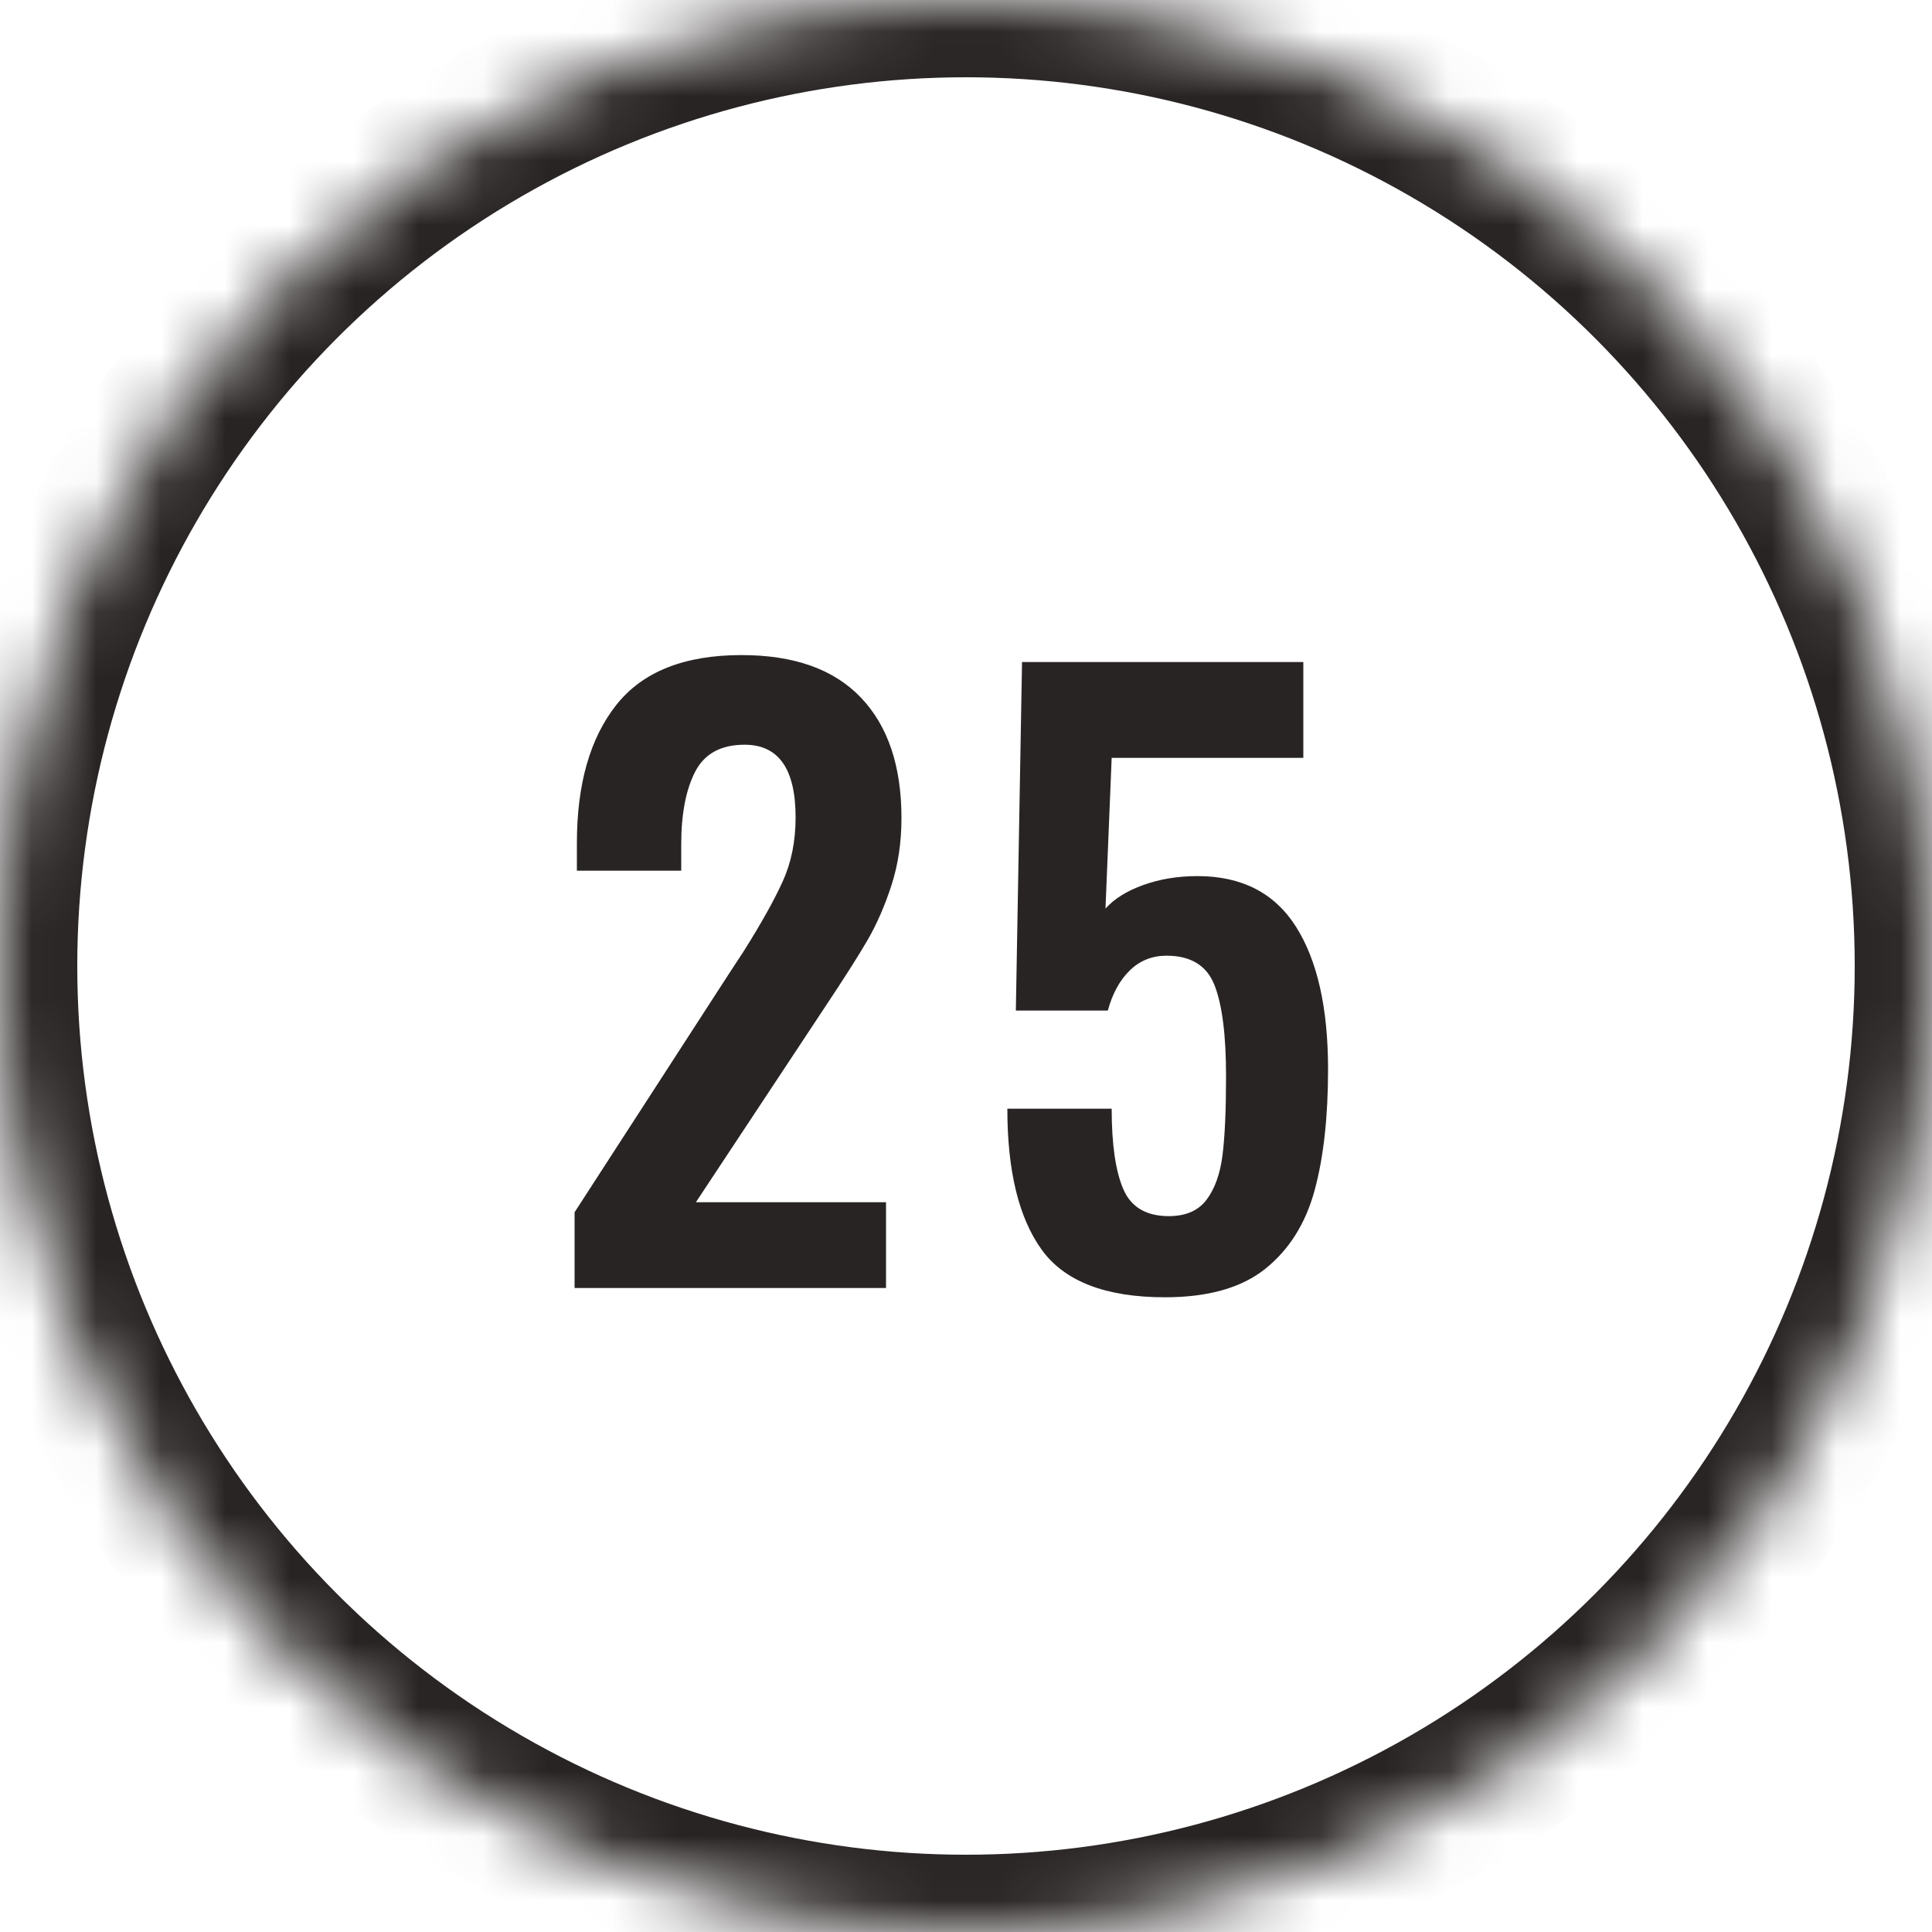
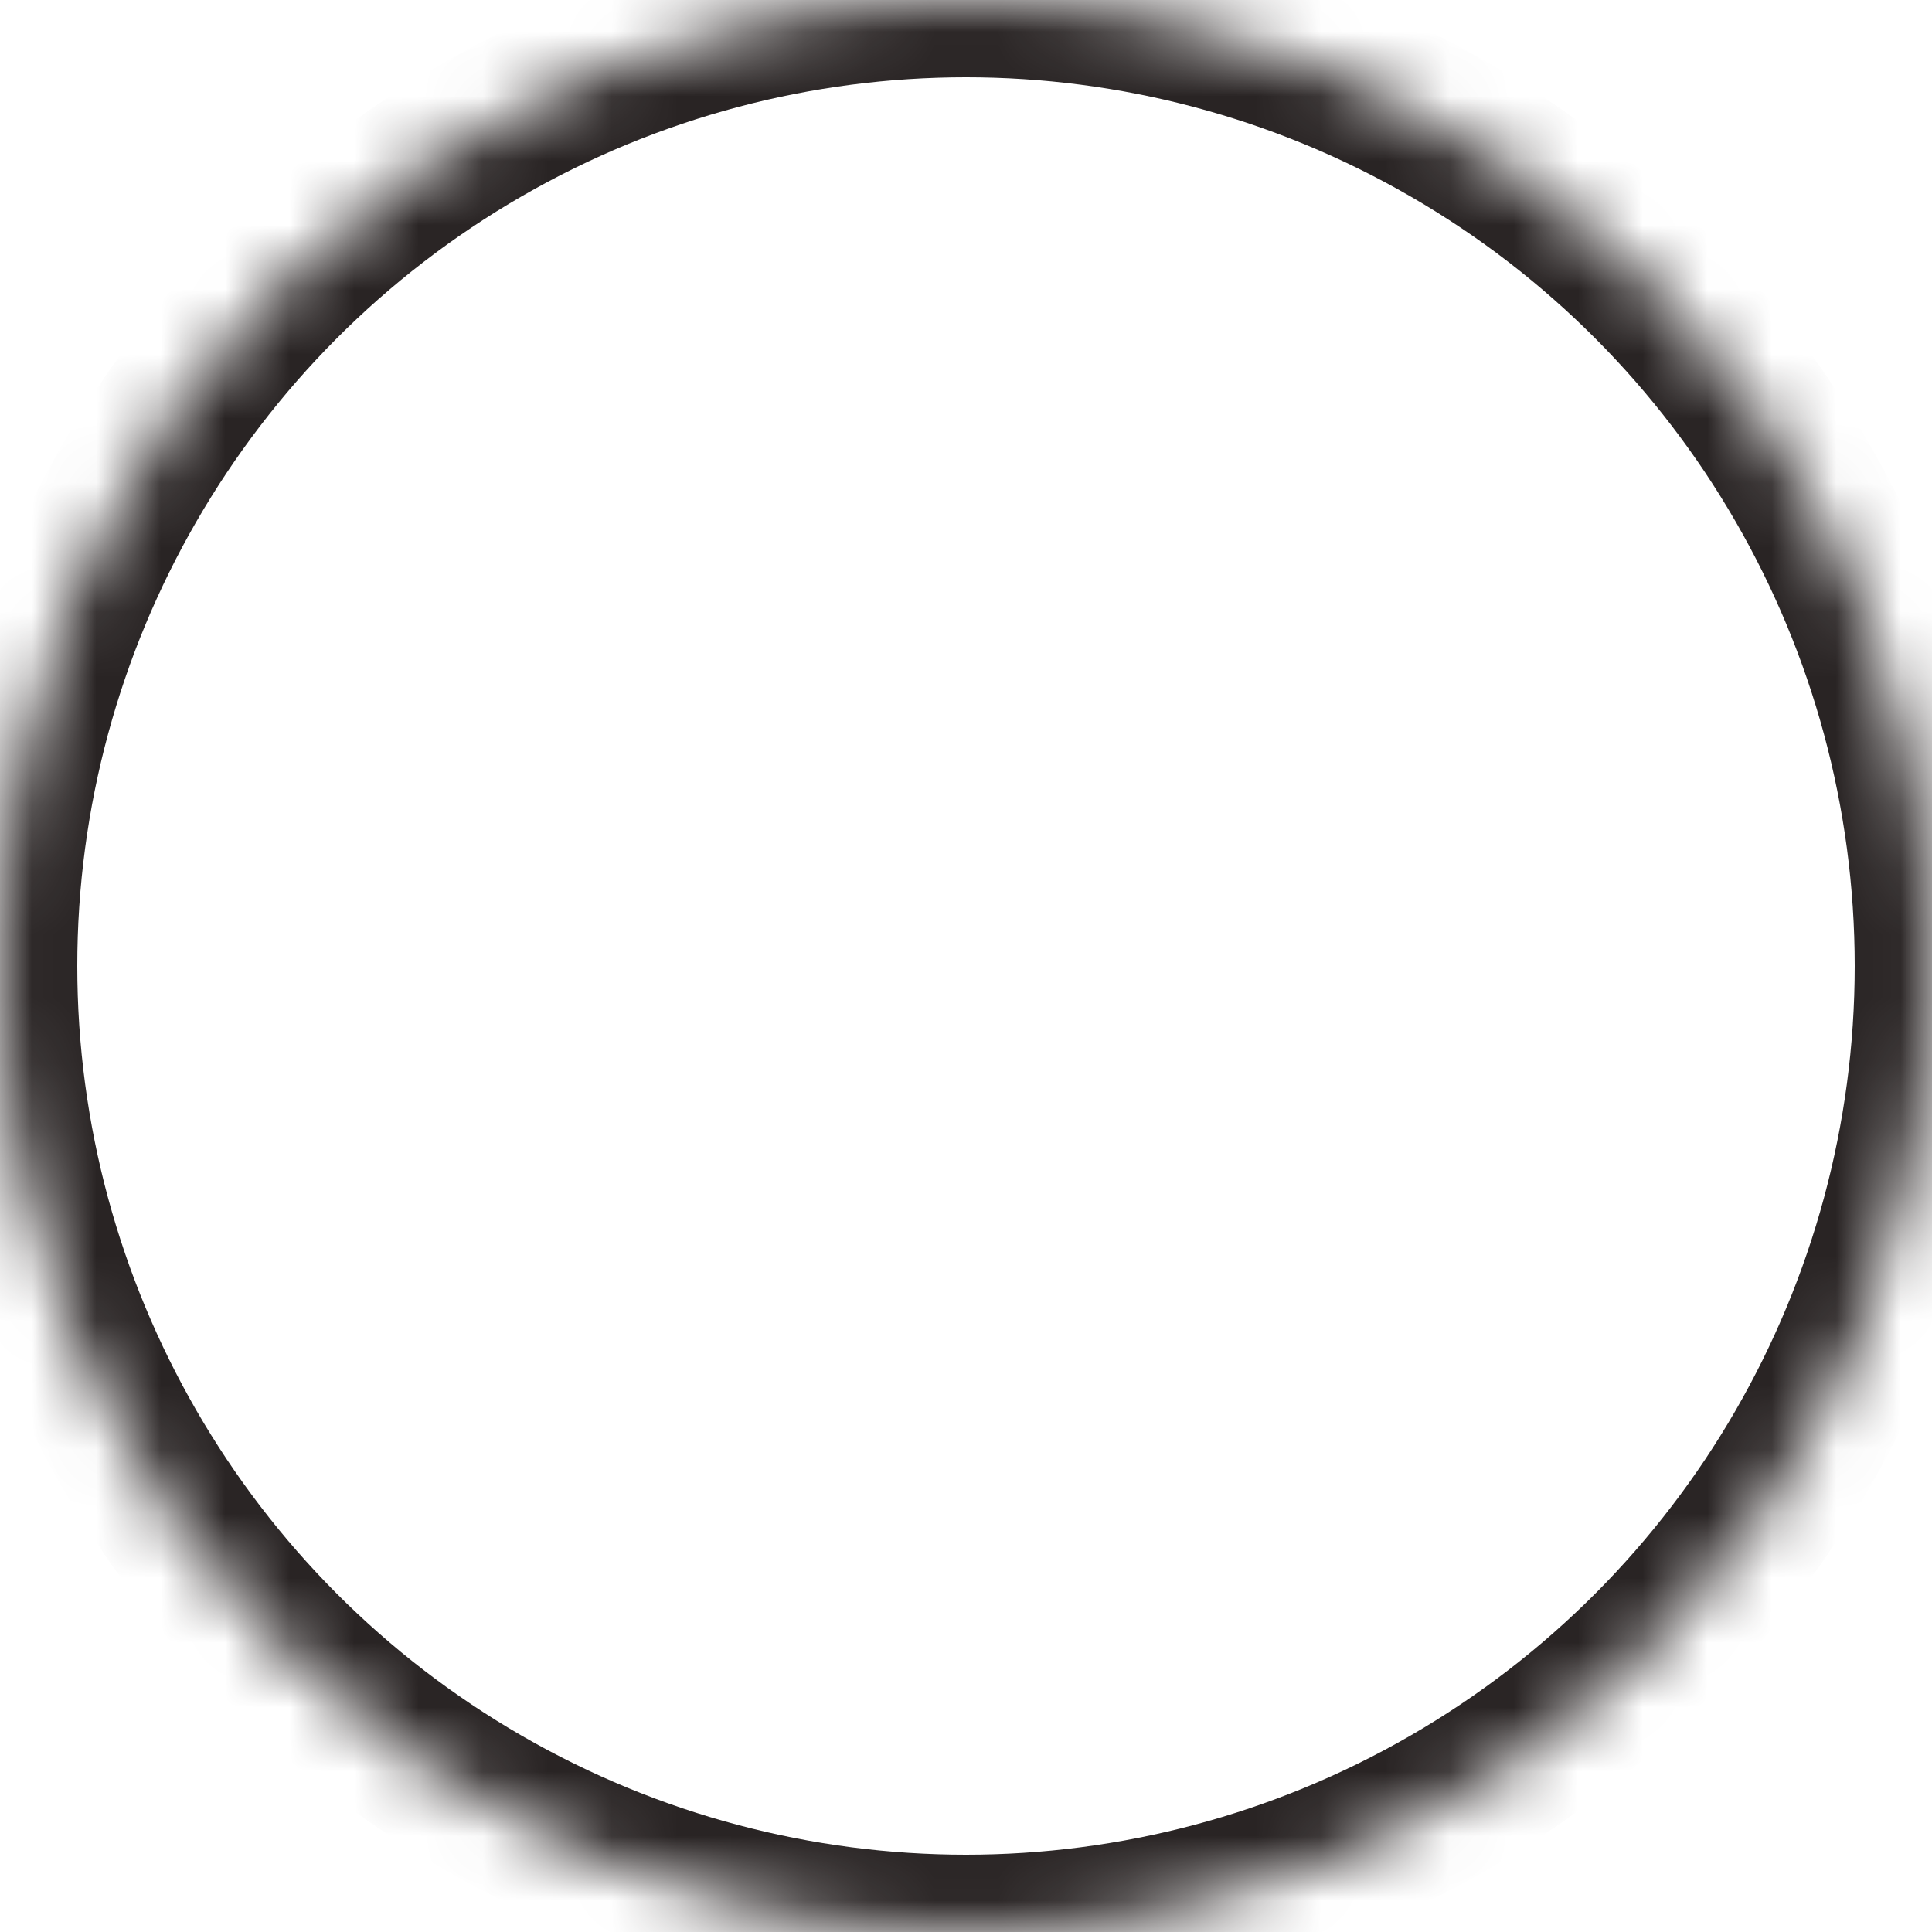
<svg xmlns="http://www.w3.org/2000/svg" xmlns:xlink="http://www.w3.org/1999/xlink" width="30px" height="30px" viewBox="0 0 30 30" version="1.1">
  <title>outline-25</title>
  <desc>Created with Sketch.</desc>
  <defs>
    <circle id="path-1" cx="15" cy="15" r="15" />
    <mask id="mask-2" maskContentUnits="userSpaceOnUse" maskUnits="objectBoundingBox" x="0" y="0" width="30" height="30" fill="white">
      <use xlink:href="#path-1" />
    </mask>
  </defs>
  <g id="Page-1" stroke="none" stroke-width="1" fill="none" fill-rule="evenodd">
    <g id="25">
      <use id="oval-outline" stroke="#292424" mask="url(#mask-2)" stroke-width="2.4" xlink:href="#path-1" />
-       <path d="M8.922,18.824 L11.322,15.116 L11.55,14.768 C11.822,14.336 12.024,13.974 12.156,13.682 C12.288,13.39 12.354,13.06 12.354,12.692 C12.354,11.94 12.09,11.564 11.562,11.564 C11.194,11.564 10.938,11.704 10.794,11.984 C10.65,12.264 10.578,12.64 10.578,13.112 L10.578,13.52 L8.958,13.52 L8.958,13.088 C8.958,12.176 9.162,11.462 9.57,10.946 C9.978,10.43 10.626,10.172 11.514,10.172 C12.33,10.172 12.948,10.392 13.368,10.832 C13.788,11.272 13.998,11.896 13.998,12.704 C13.998,13.08 13.946,13.428 13.842,13.748 C13.738,14.068 13.614,14.352 13.47,14.6 C13.326,14.848 13.102,15.2 12.798,15.656 L10.806,18.668 L13.758,18.668 L13.758,20 L8.922,20 L8.922,18.824 Z M16.176,19.406 C15.82,18.914 15.642,18.184 15.642,17.216 L17.262,17.216 C17.262,17.768 17.322,18.184 17.442,18.464 C17.562,18.744 17.798,18.884 18.15,18.884 C18.414,18.884 18.61,18.798 18.738,18.626 C18.866,18.454 18.948,18.222 18.984,17.93 C19.02,17.638 19.038,17.232 19.038,16.712 C19.038,16.072 18.978,15.6 18.858,15.296 C18.738,14.992 18.49,14.84 18.114,14.84 C17.89,14.84 17.7,14.916 17.544,15.068 C17.388,15.22 17.274,15.428 17.202,15.692 L15.774,15.692 L15.87,10.28 L20.238,10.28 L20.238,11.768 L17.262,11.768 L17.166,14.108 C17.302,13.956 17.498,13.834 17.754,13.742 C18.01,13.65 18.29,13.604 18.594,13.604 C19.282,13.604 19.792,13.866 20.124,14.39 C20.456,14.914 20.622,15.652 20.622,16.604 C20.622,17.348 20.552,17.976 20.412,18.488 C20.272,19 20.018,19.404 19.65,19.7 C19.282,19.996 18.762,20.144 18.09,20.144 C17.17,20.144 16.532,19.898 16.176,19.406 Z" id="23" fill="#292424" />
    </g>
  </g>
</svg>